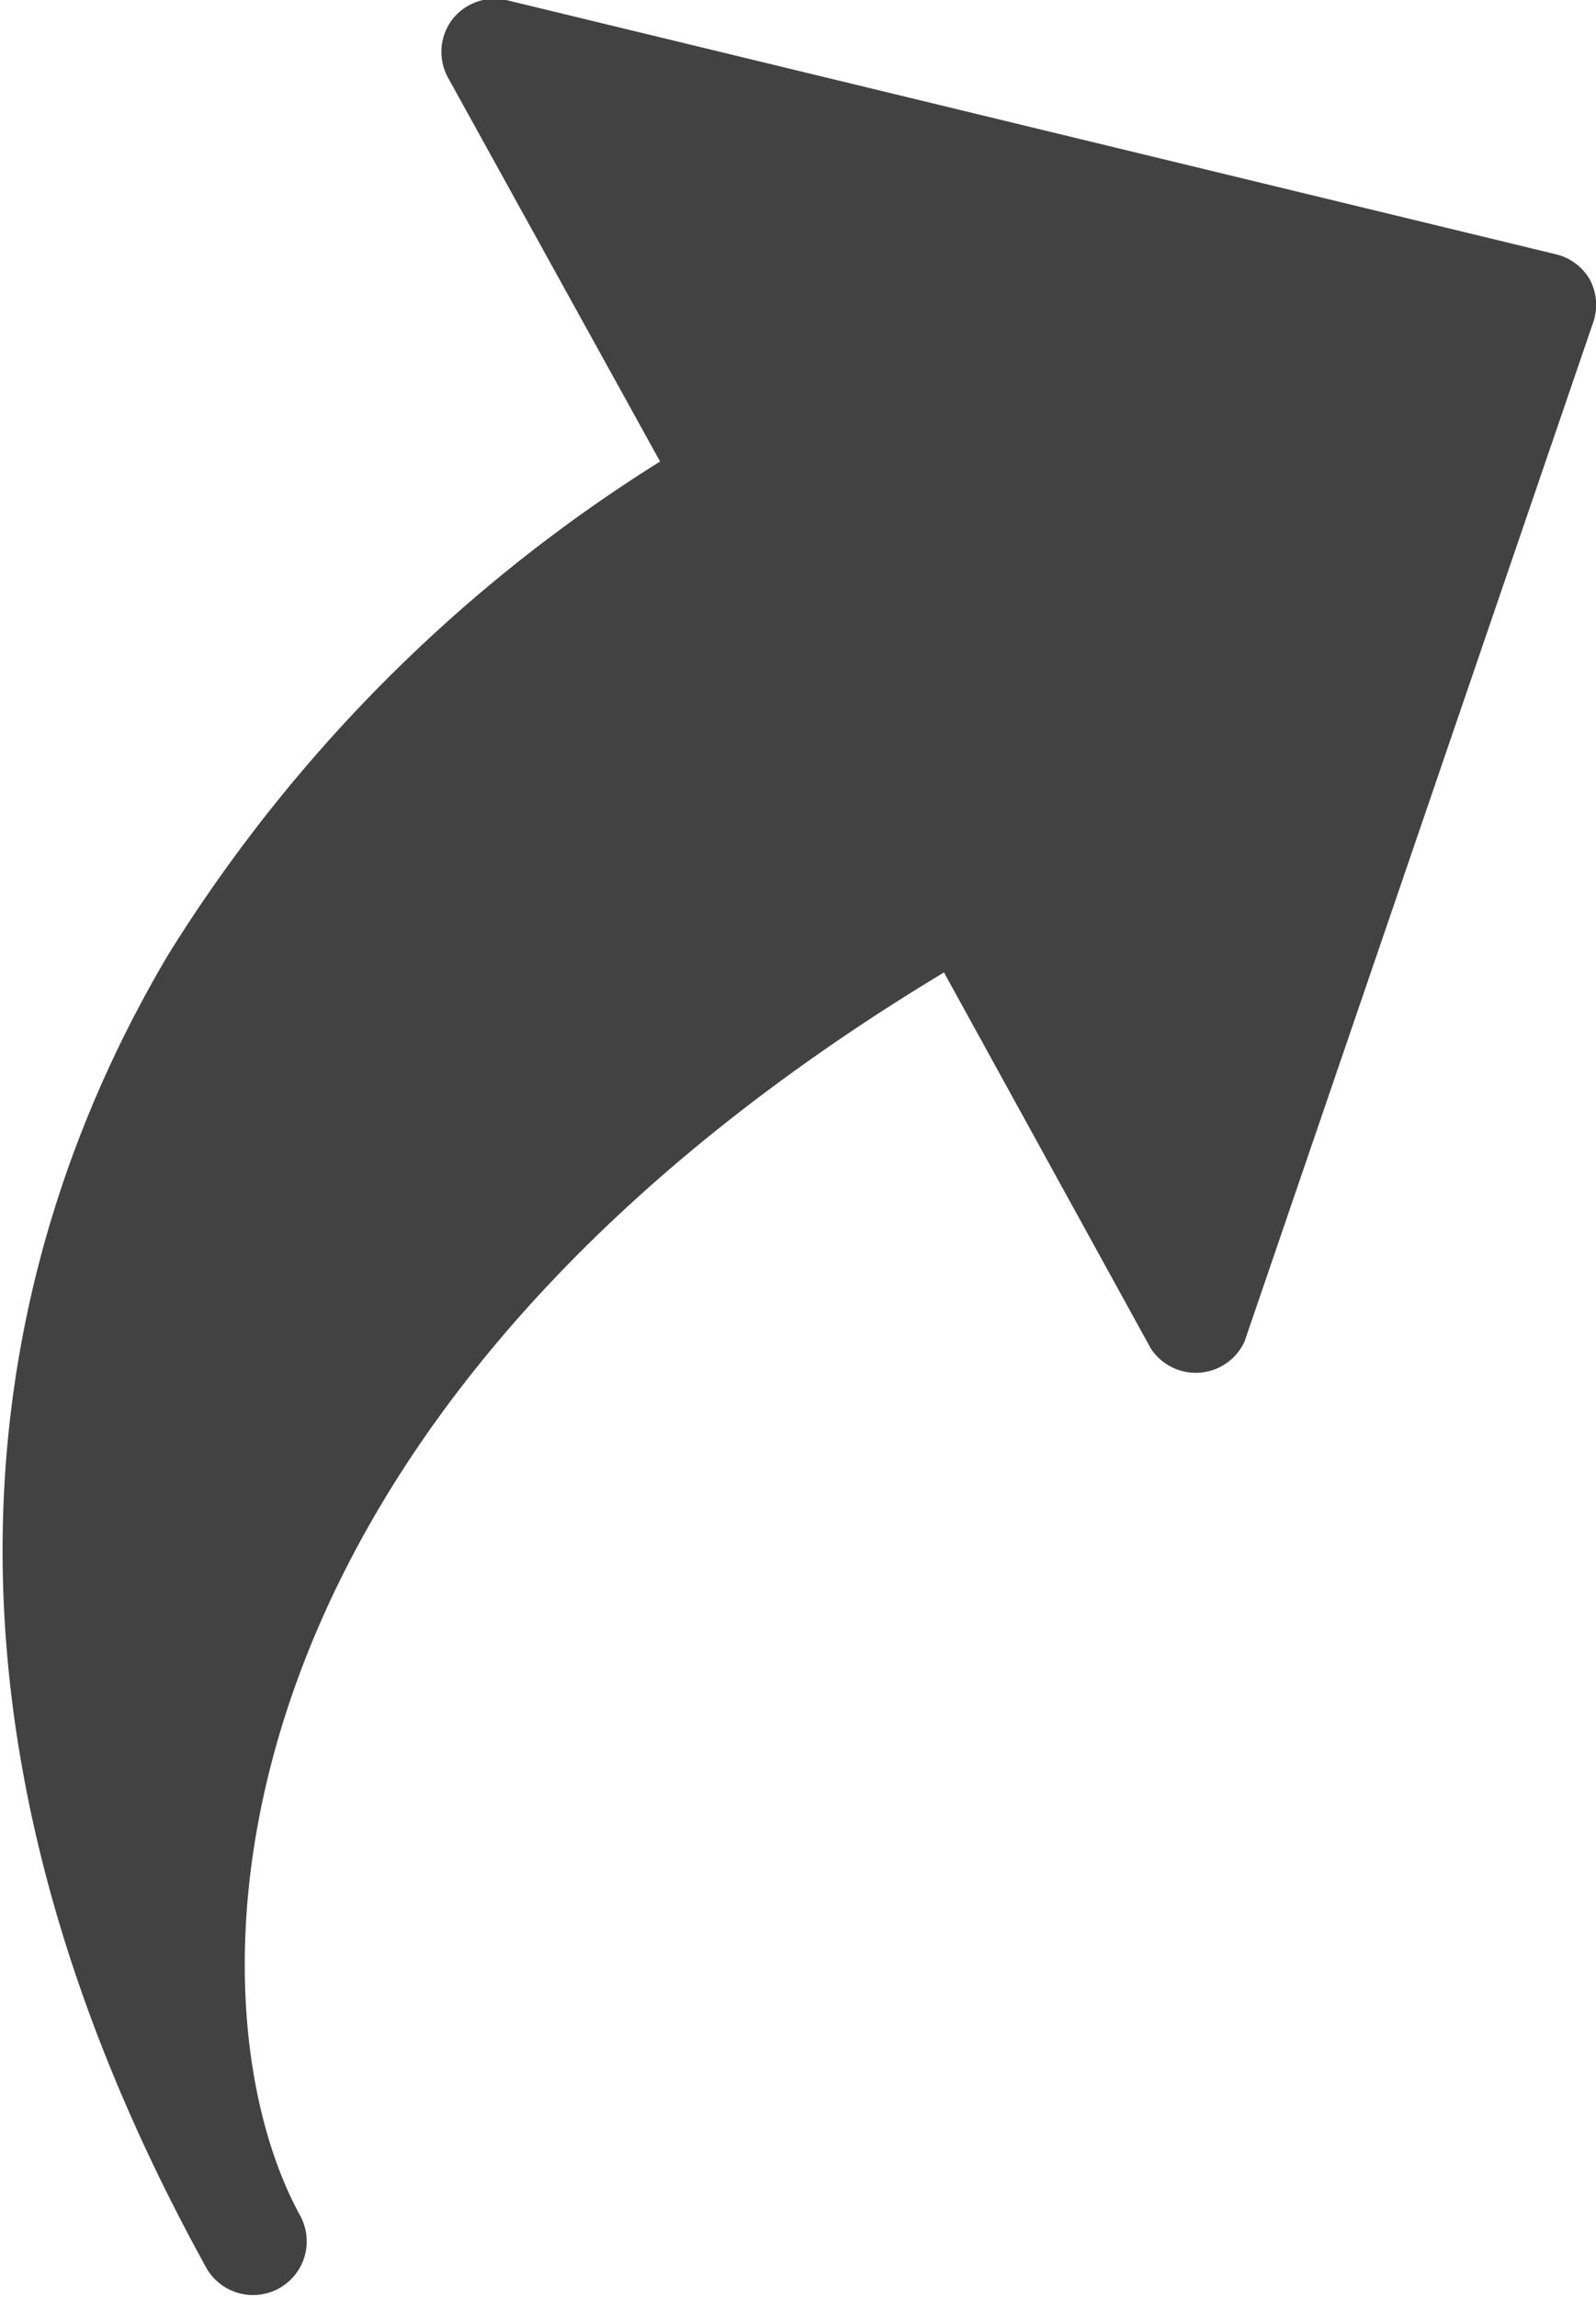
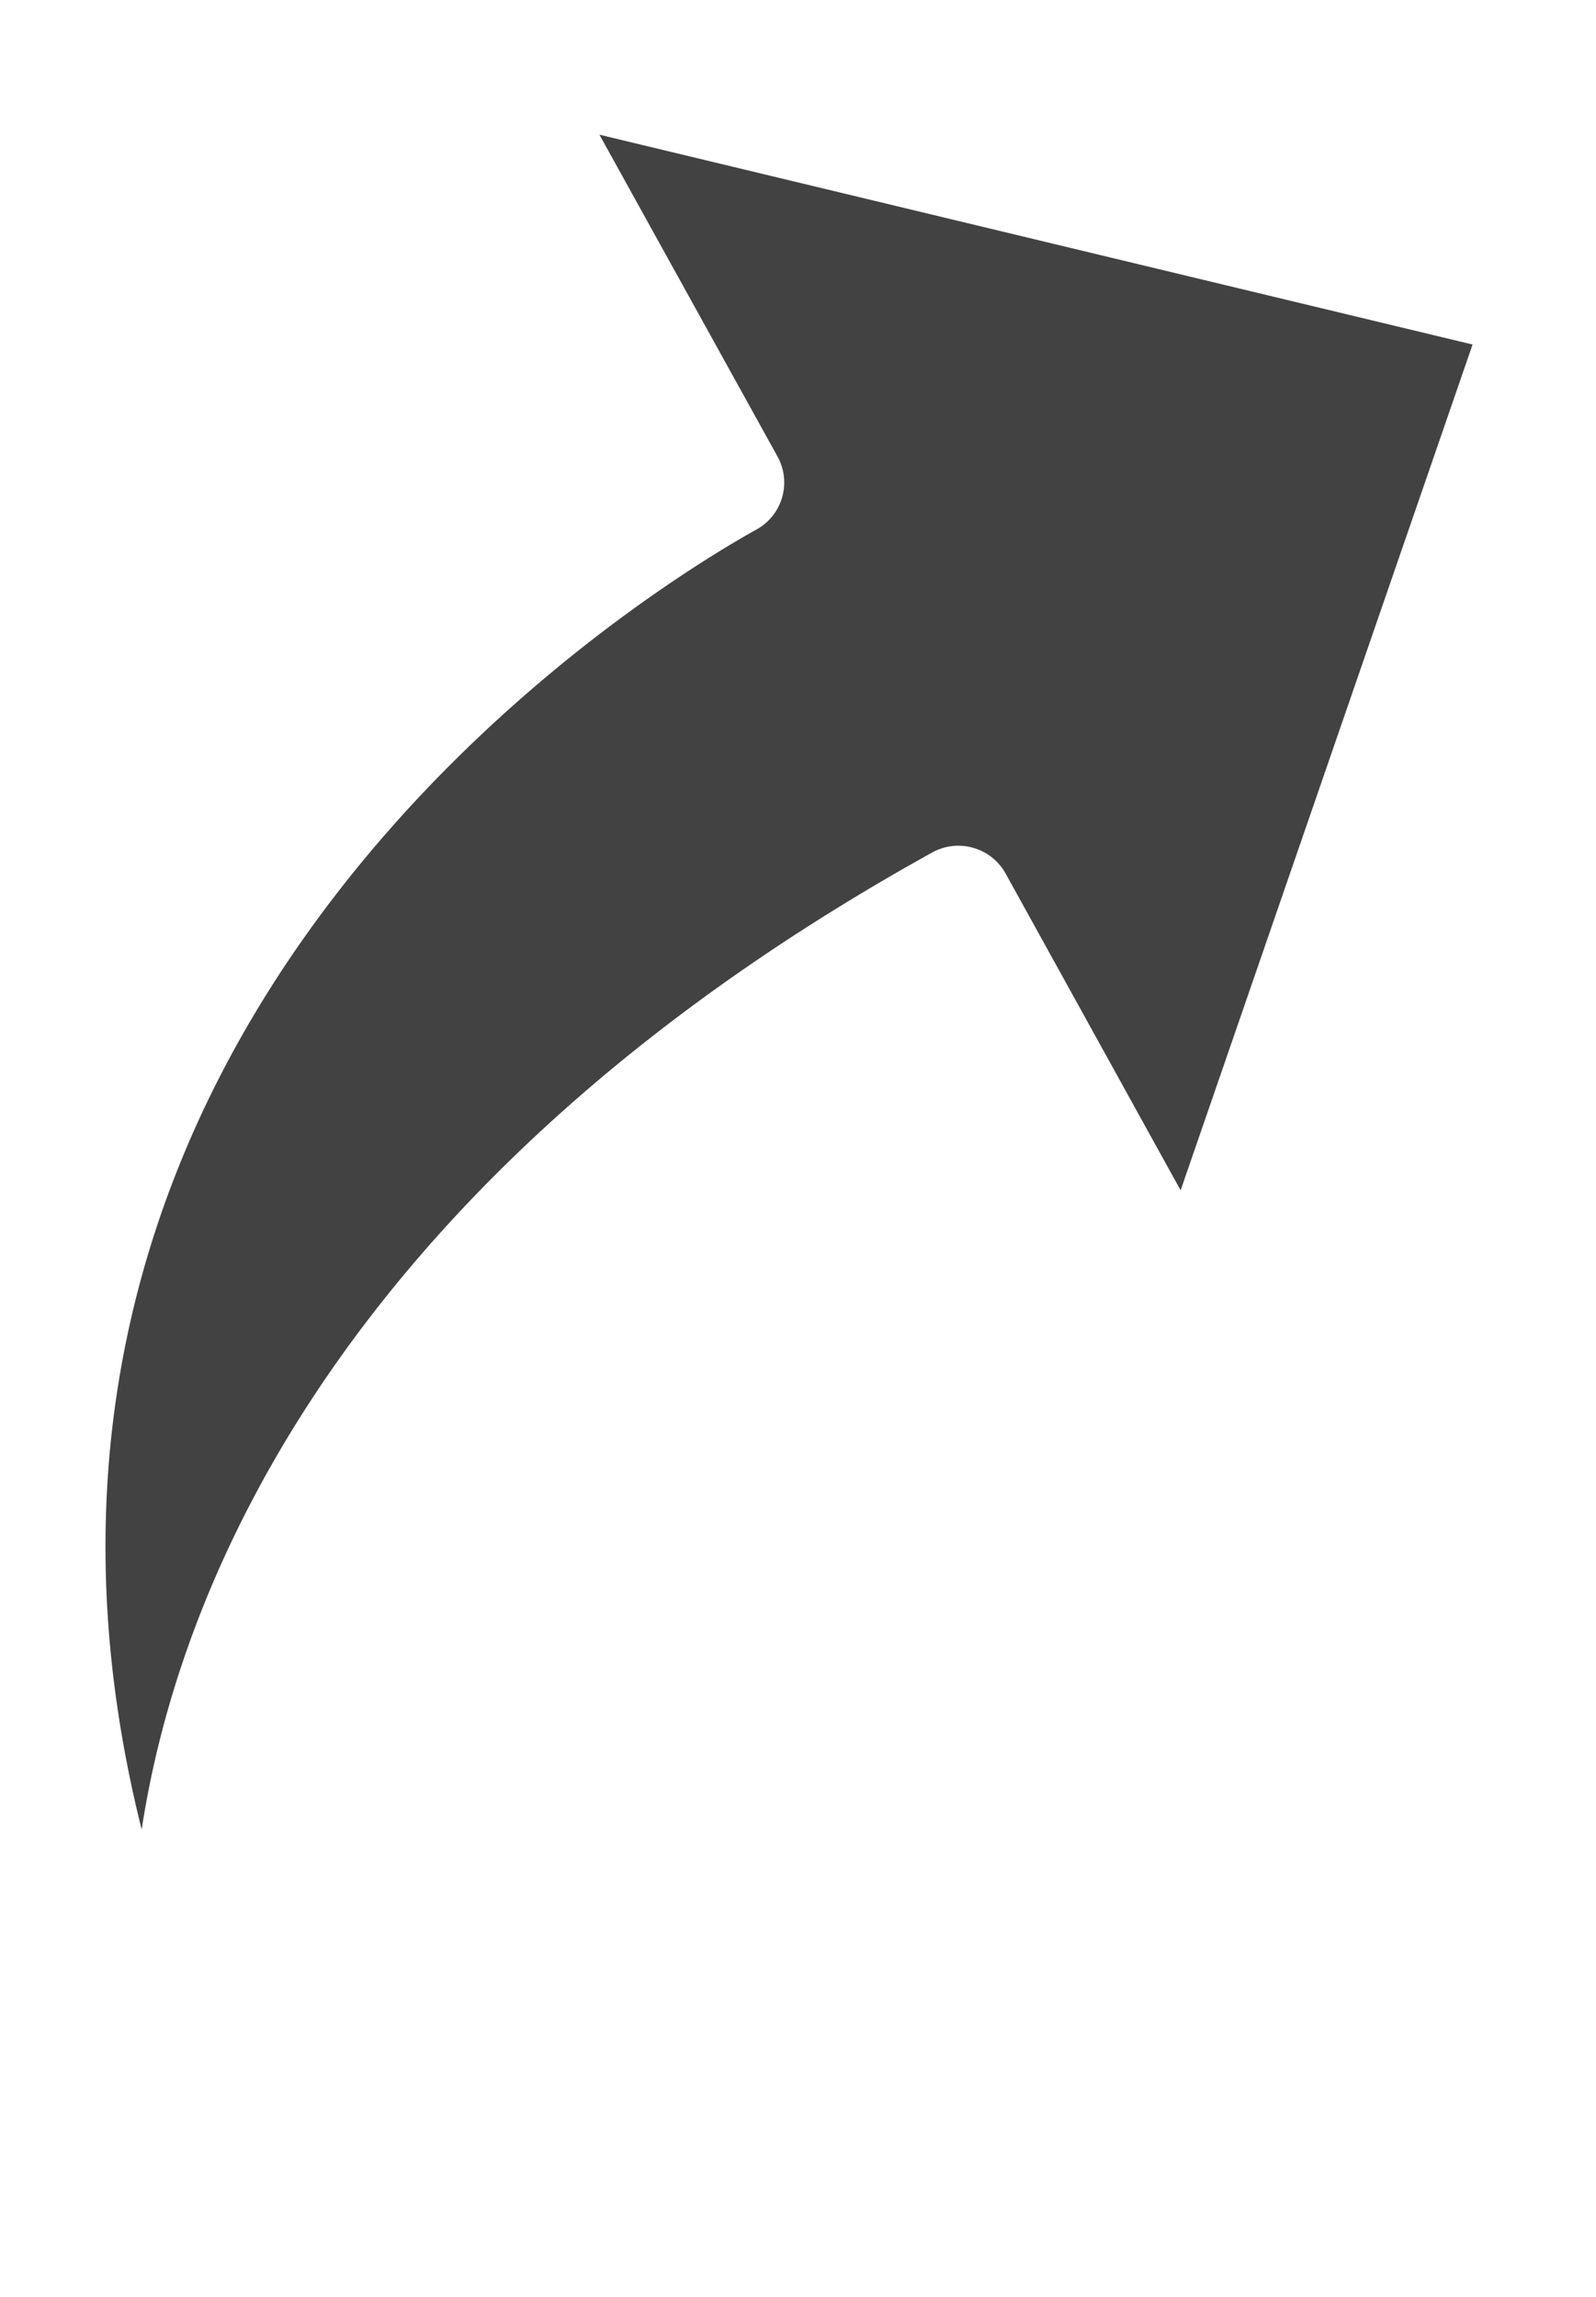
<svg xmlns="http://www.w3.org/2000/svg" viewBox="0 0 29.74 42.8">
  <defs>
    <style>.cls-1{fill:#424242;}</style>
  </defs>
  <g id="レイヤー_2" data-name="レイヤー 2">
    <g id="コンテンツ">
-       <path class="cls-1" d="M29,4.74,9.43,0a1,1,0,0,0-1,.36,1,1,0,0,0-.08,1.09l3.95,7.15a28.7,28.7,0,0,0-9.16,9.18c-3,5.06-5.4,13.41.7,24.47a1,1,0,0,0,1.36.39,1,1,0,0,0,.39-1.36c-2.19-4-2-14.72,12-23.16l3.85,7A1,1,0,0,0,23.19,25L29.69,6a1,1,0,0,0-.07-.8A1,1,0,0,0,29,4.74Z" />
      <path class="cls-1" d="M22,22.18l-3.26-5.9a1,1,0,0,0-.6-.48,1,1,0,0,0-.76.08h0C7.45,21.38,3.51,28.41,2.64,34.09c-3.81-15.2,9.69-23.24,11.45-24.22a1,1,0,0,0,.4-1.36l-3.32-6L27.44,6.42Z" />
    </g>
  </g>
</svg>